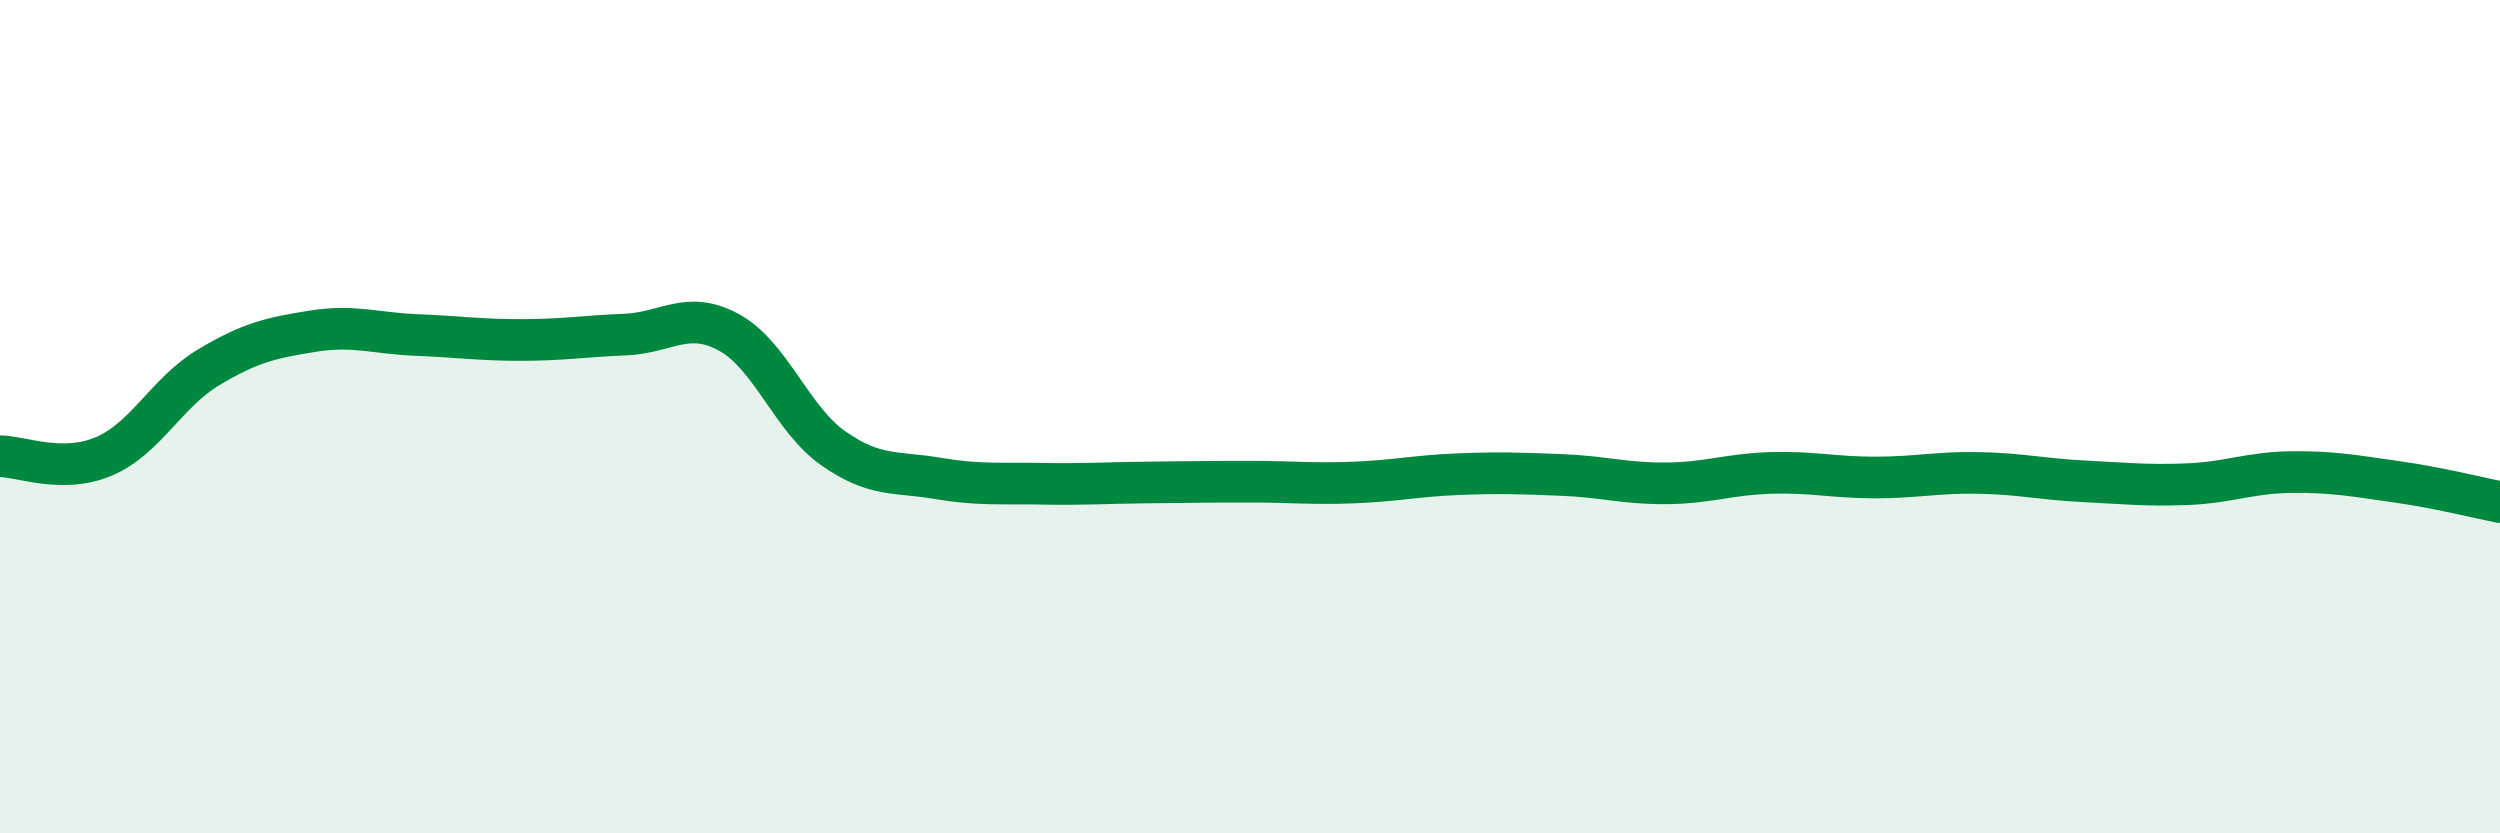
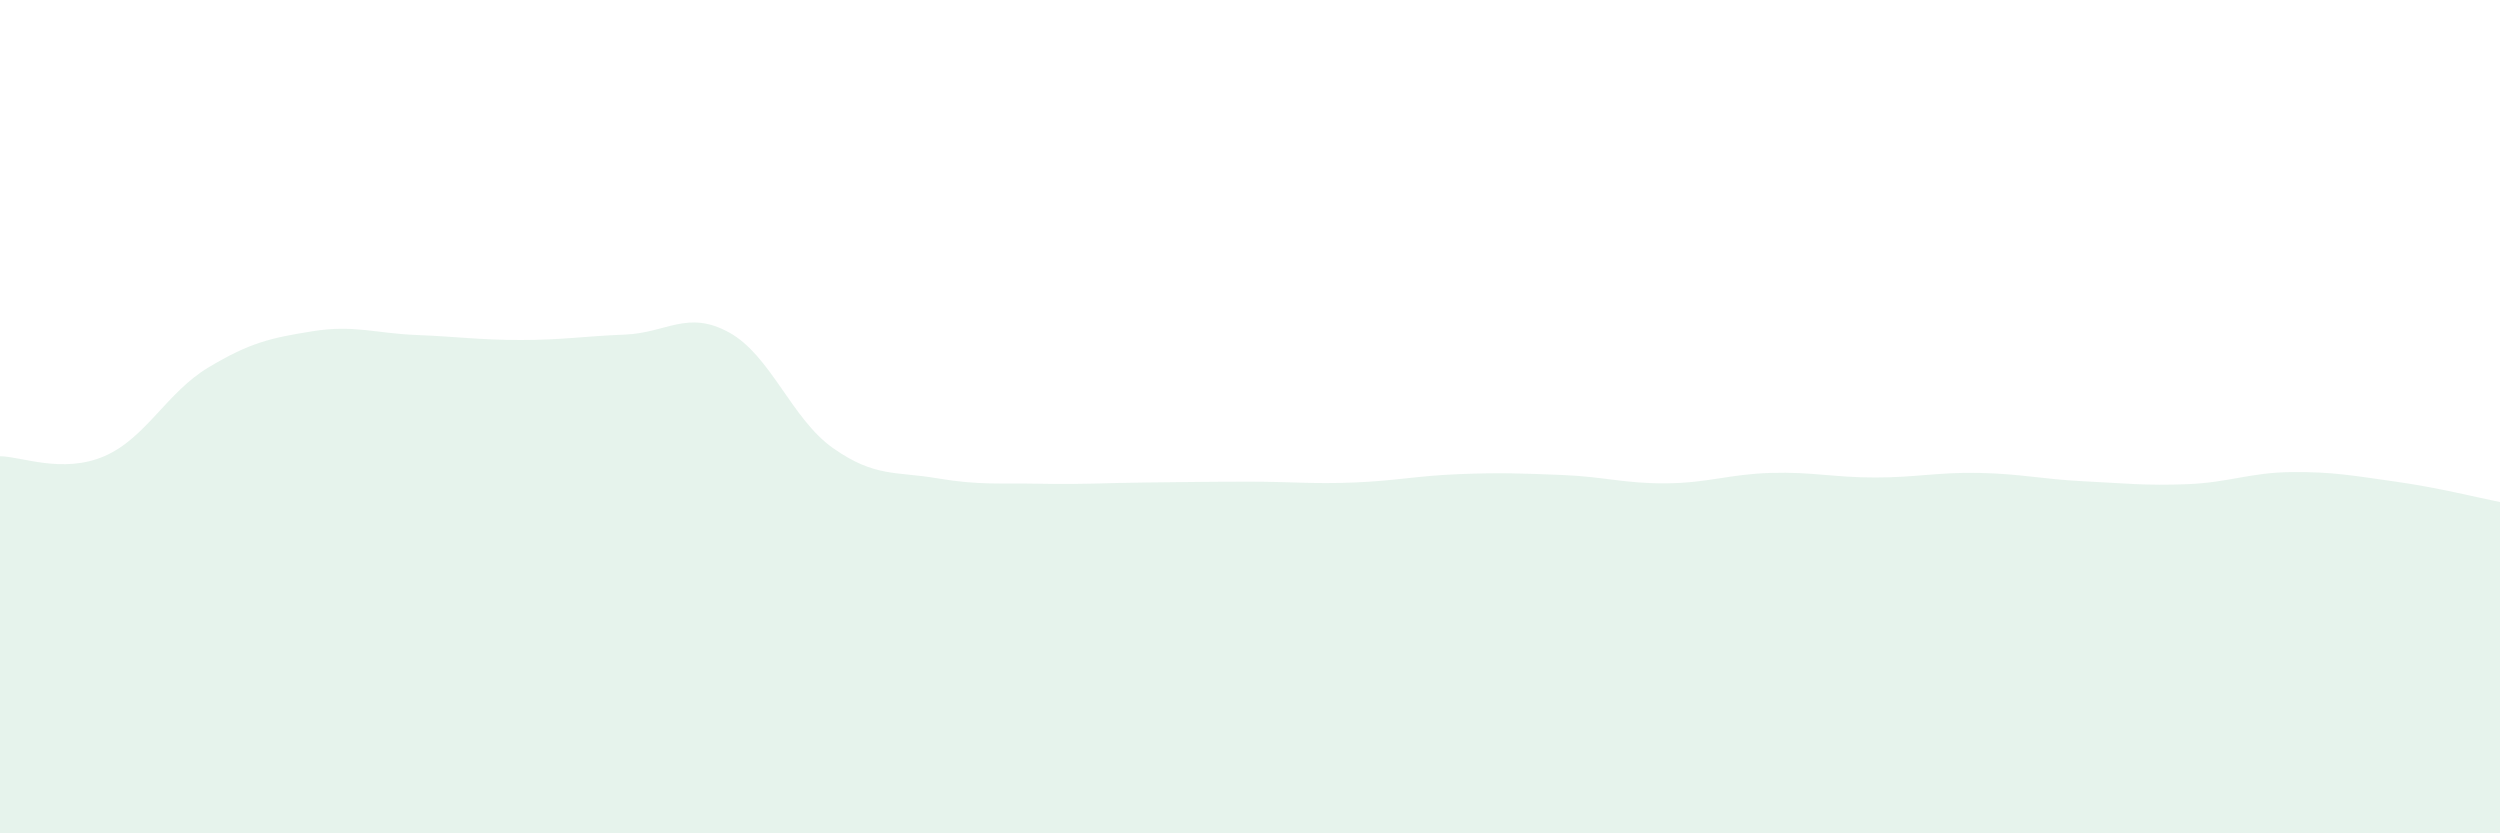
<svg xmlns="http://www.w3.org/2000/svg" width="60" height="20" viewBox="0 0 60 20">
  <path d="M 0,10.95 C 0.5,10.95 1.5,11.38 2.5,10.95 C 3.5,10.52 4,9.42 5,8.82 C 6,8.22 6.5,8.11 7.5,7.95 C 8.5,7.79 9,8 10,8.04 C 11,8.08 11.5,8.16 12.5,8.16 C 13.5,8.16 14,8.07 15,8.03 C 16,7.99 16.5,7.43 17.5,7.98 C 18.5,8.53 19,10.06 20,10.76 C 21,11.46 21.5,11.31 22.5,11.48 C 23.5,11.65 24,11.59 25,11.61 C 26,11.63 26.5,11.59 27.5,11.58 C 28.5,11.57 29,11.56 30,11.56 C 31,11.56 31.5,11.62 32.5,11.58 C 33.5,11.54 34,11.42 35,11.38 C 36,11.34 36.5,11.36 37.5,11.4 C 38.5,11.44 39,11.61 40,11.6 C 41,11.59 41.5,11.38 42.5,11.35 C 43.5,11.32 44,11.46 45,11.46 C 46,11.46 46.5,11.33 47.5,11.35 C 48.5,11.37 49,11.5 50,11.55 C 51,11.6 51.5,11.66 52.5,11.62 C 53.5,11.58 54,11.34 55,11.33 C 56,11.32 56.5,11.42 57.5,11.56 C 58.5,11.7 59.5,11.95 60,12.05L60 20L0 20Z" fill="#008740" opacity="0.1" stroke-linecap="round" stroke-linejoin="round" />
-   <path d="M 0,10.95 C 0.5,10.95 1.5,11.38 2.5,10.95 C 3.5,10.52 4,9.42 5,8.82 C 6,8.22 6.5,8.11 7.5,7.95 C 8.5,7.79 9,8 10,8.04 C 11,8.08 11.5,8.16 12.5,8.16 C 13.5,8.16 14,8.07 15,8.03 C 16,7.99 16.5,7.43 17.5,7.98 C 18.5,8.53 19,10.06 20,10.76 C 21,11.46 21.5,11.31 22.5,11.48 C 23.5,11.65 24,11.59 25,11.61 C 26,11.63 26.5,11.59 27.5,11.58 C 28.5,11.57 29,11.56 30,11.56 C 31,11.56 31.5,11.62 32.5,11.58 C 33.5,11.54 34,11.42 35,11.38 C 36,11.34 36.5,11.36 37.5,11.4 C 38.5,11.44 39,11.61 40,11.6 C 41,11.59 41.5,11.38 42.5,11.35 C 43.5,11.32 44,11.46 45,11.46 C 46,11.46 46.5,11.33 47.5,11.35 C 48.5,11.37 49,11.5 50,11.55 C 51,11.6 51.5,11.66 52.5,11.62 C 53.5,11.58 54,11.34 55,11.33 C 56,11.32 56.5,11.42 57.5,11.56 C 58.5,11.7 59.5,11.95 60,12.05" stroke="#008740" stroke-width="1" fill="none" stroke-linecap="round" stroke-linejoin="round" />
</svg>